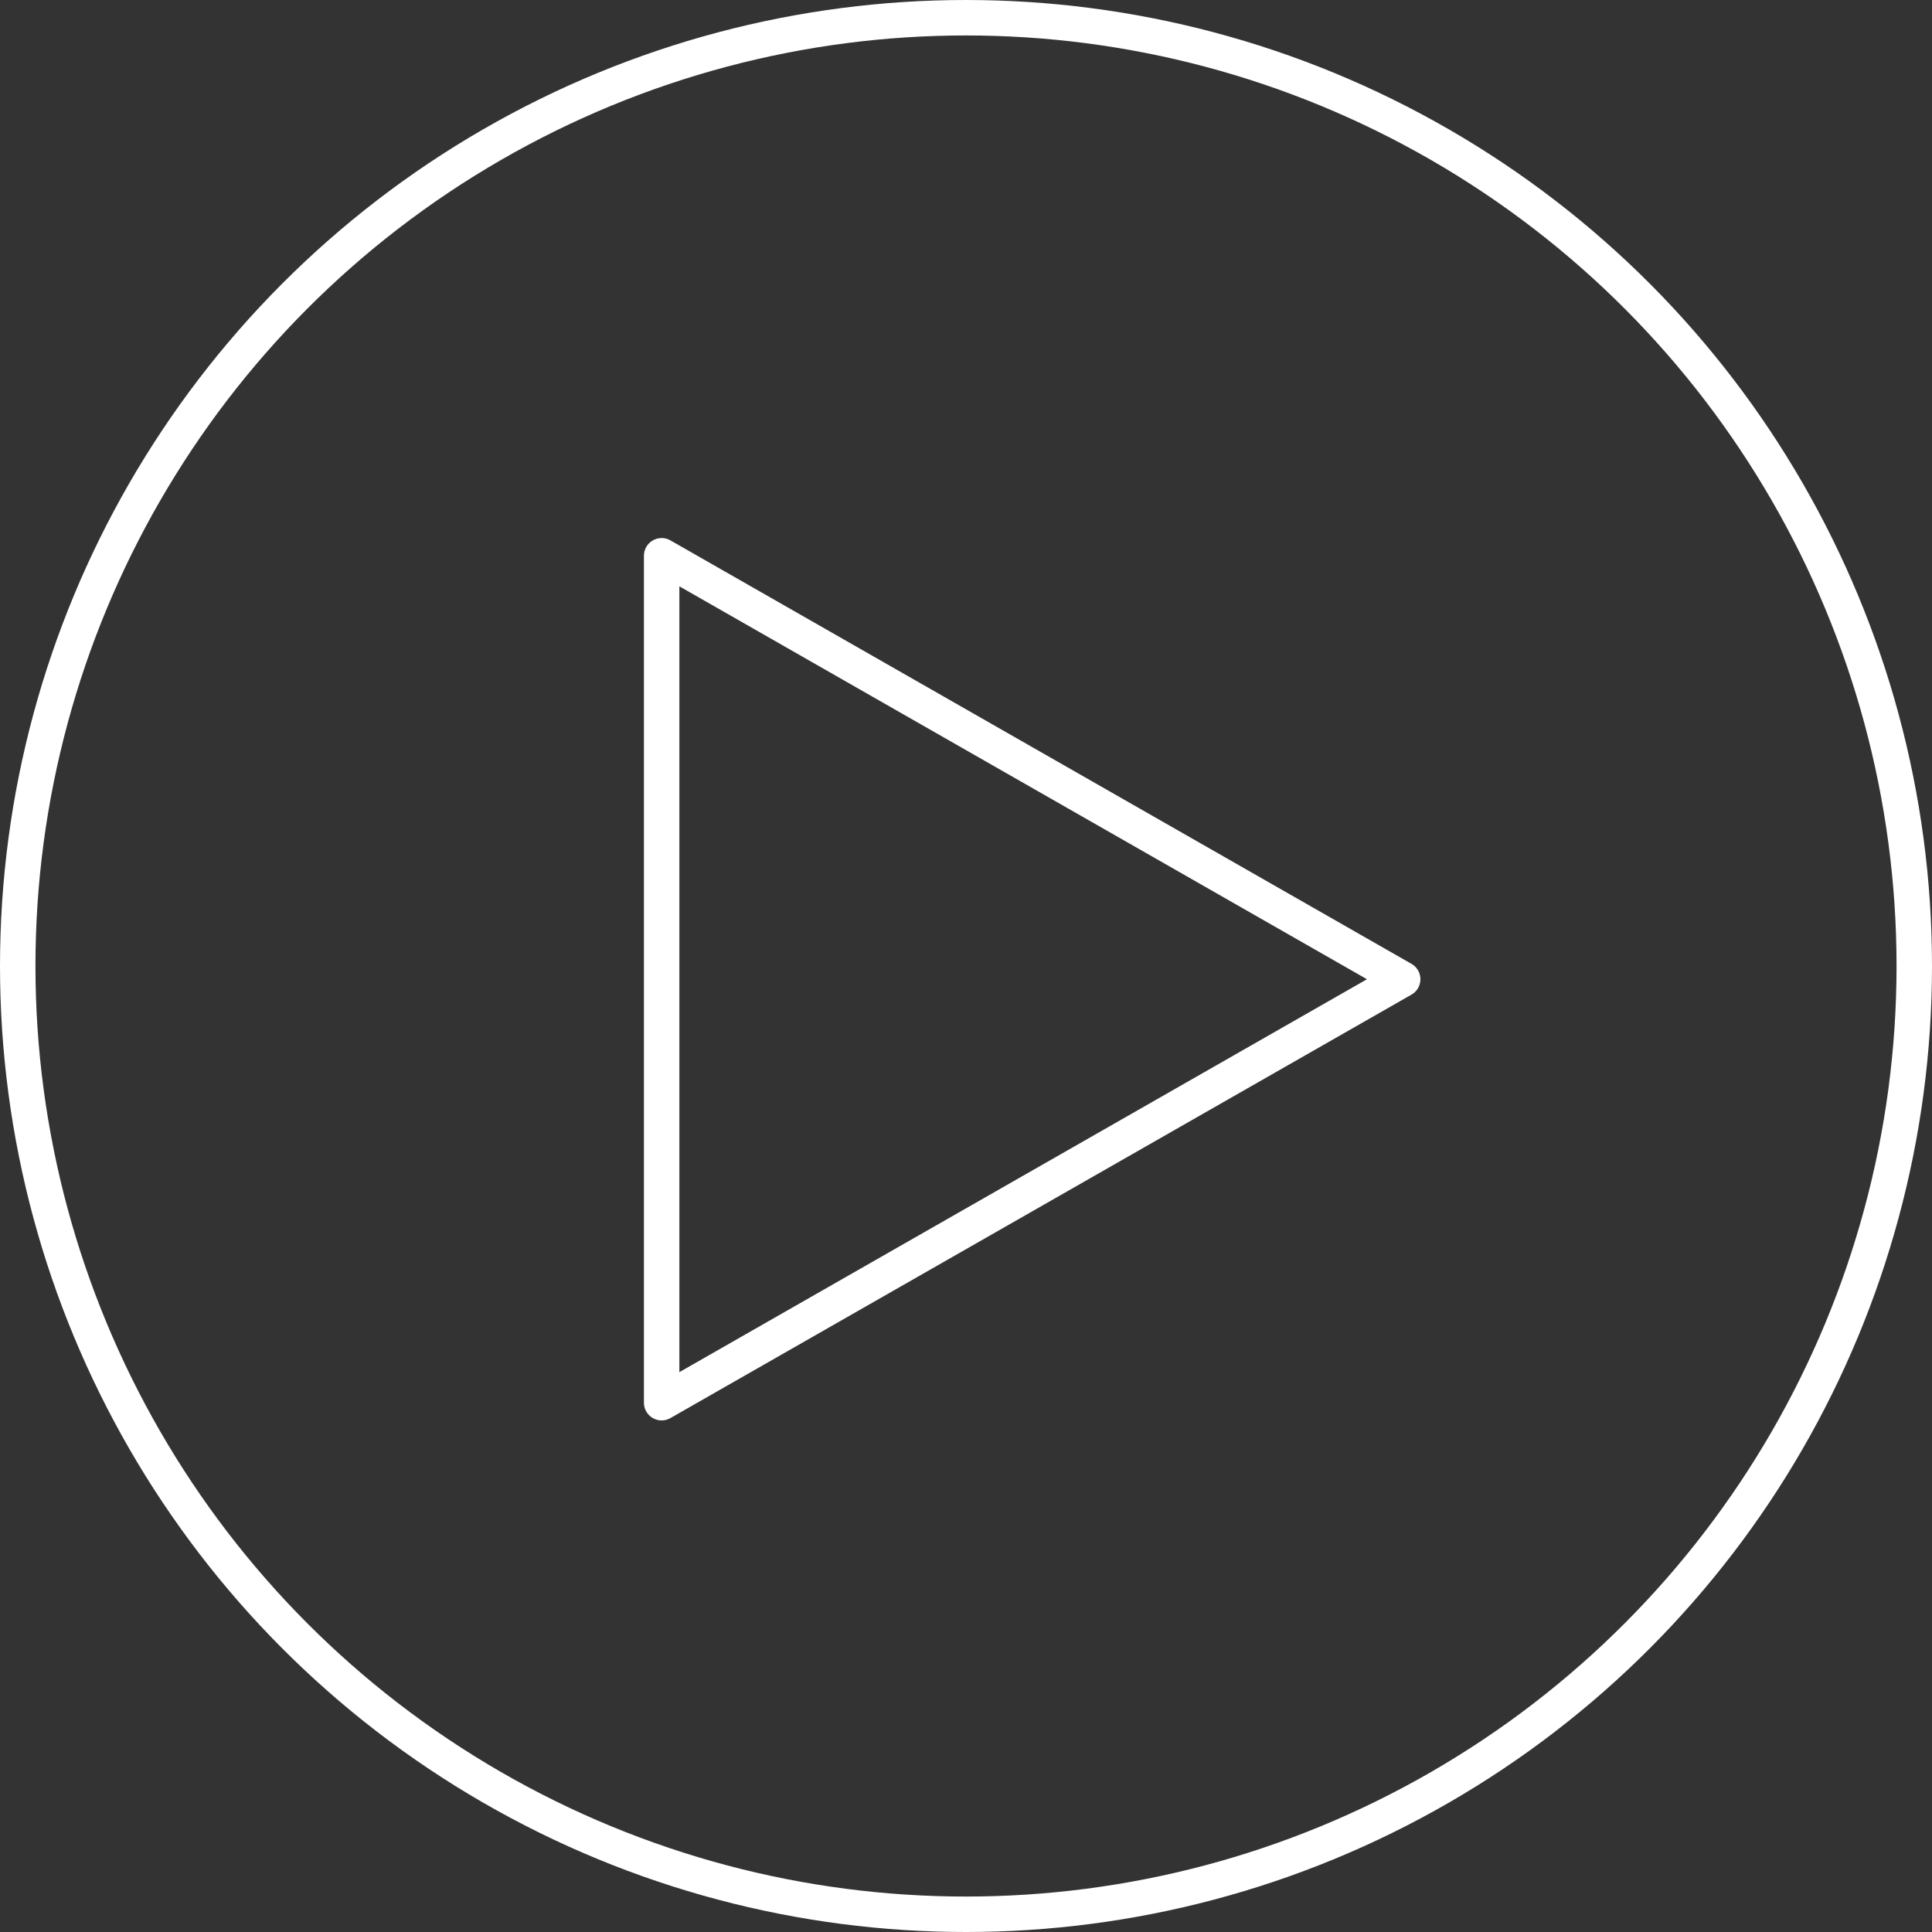
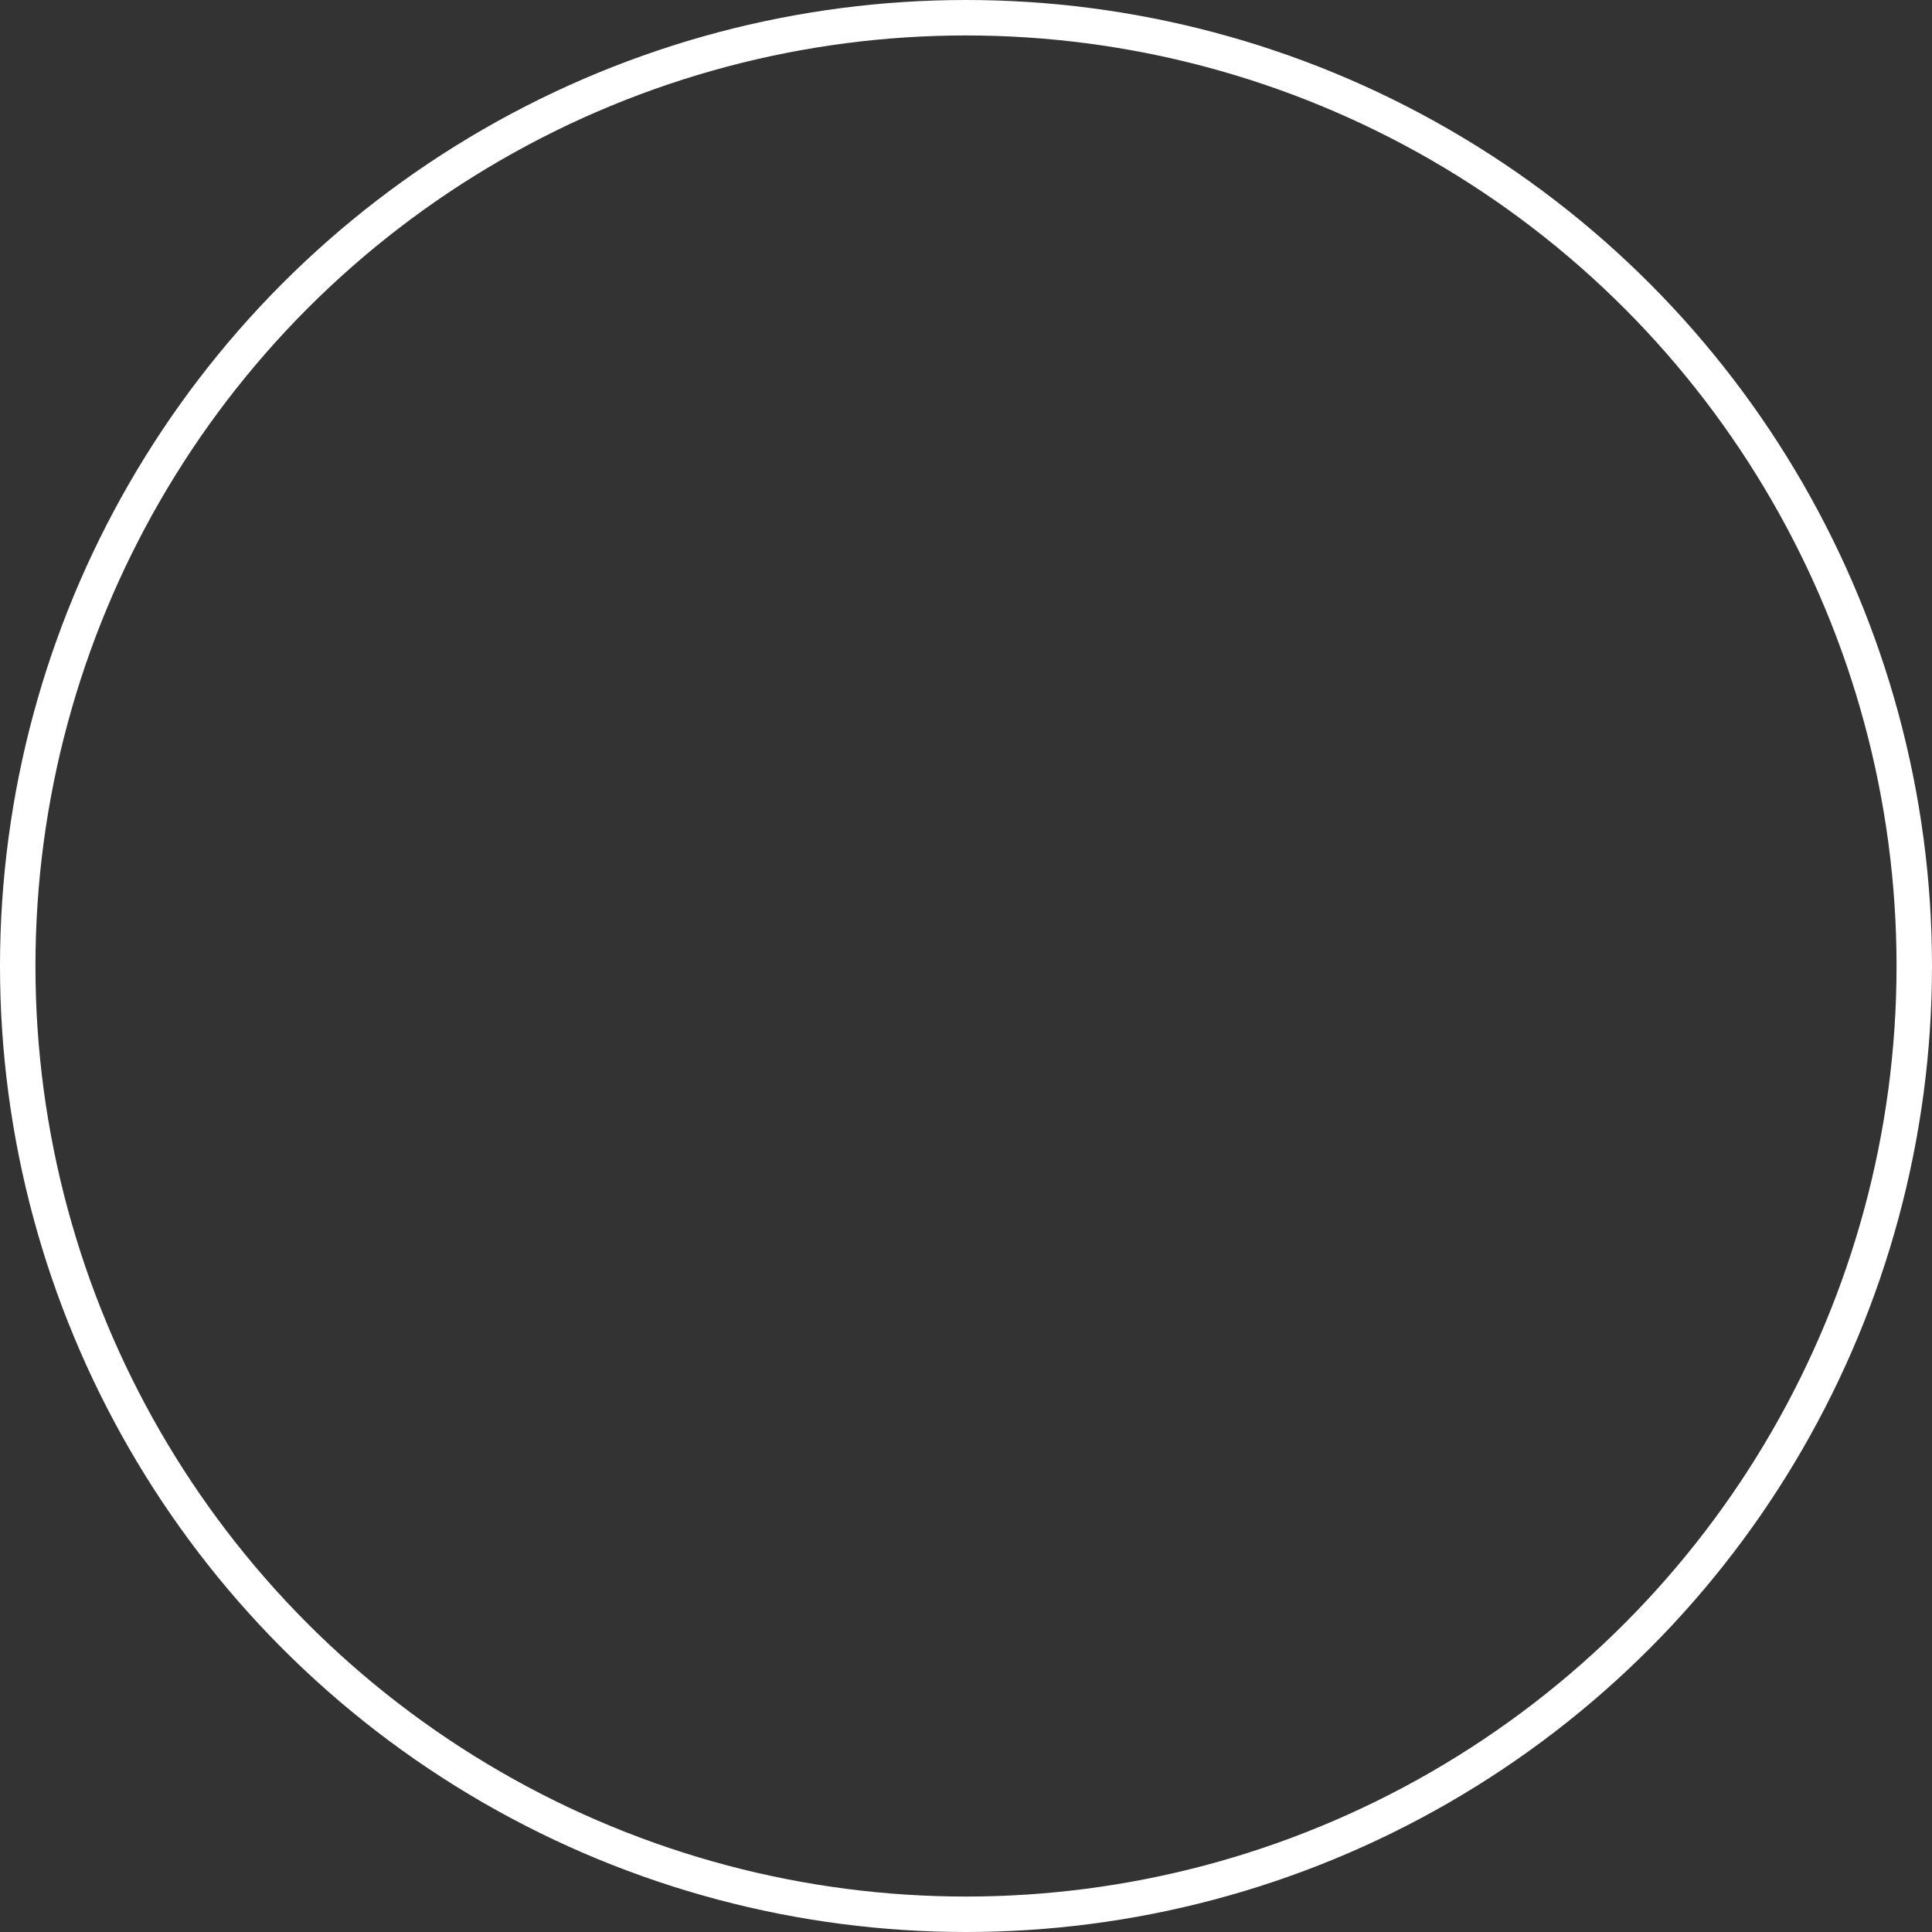
<svg xmlns="http://www.w3.org/2000/svg" width="109" height="109" viewBox="0 0 109 109" fill="none">
  <rect x="0" y="0" width="109" height="109" fill="#333333" stroke="none" />
-   <path d="M37.329 31.356V79.137M79.137 55.247L37.329 79.137M79.137 55.247L37.329 31.356" stroke="white" stroke-width="2" stroke-linecap="round" stroke-linejoin="round" />
  <circle cx="54.5" cy="54.5" r="53.5" stroke="white" stroke-width="2" />
</svg>